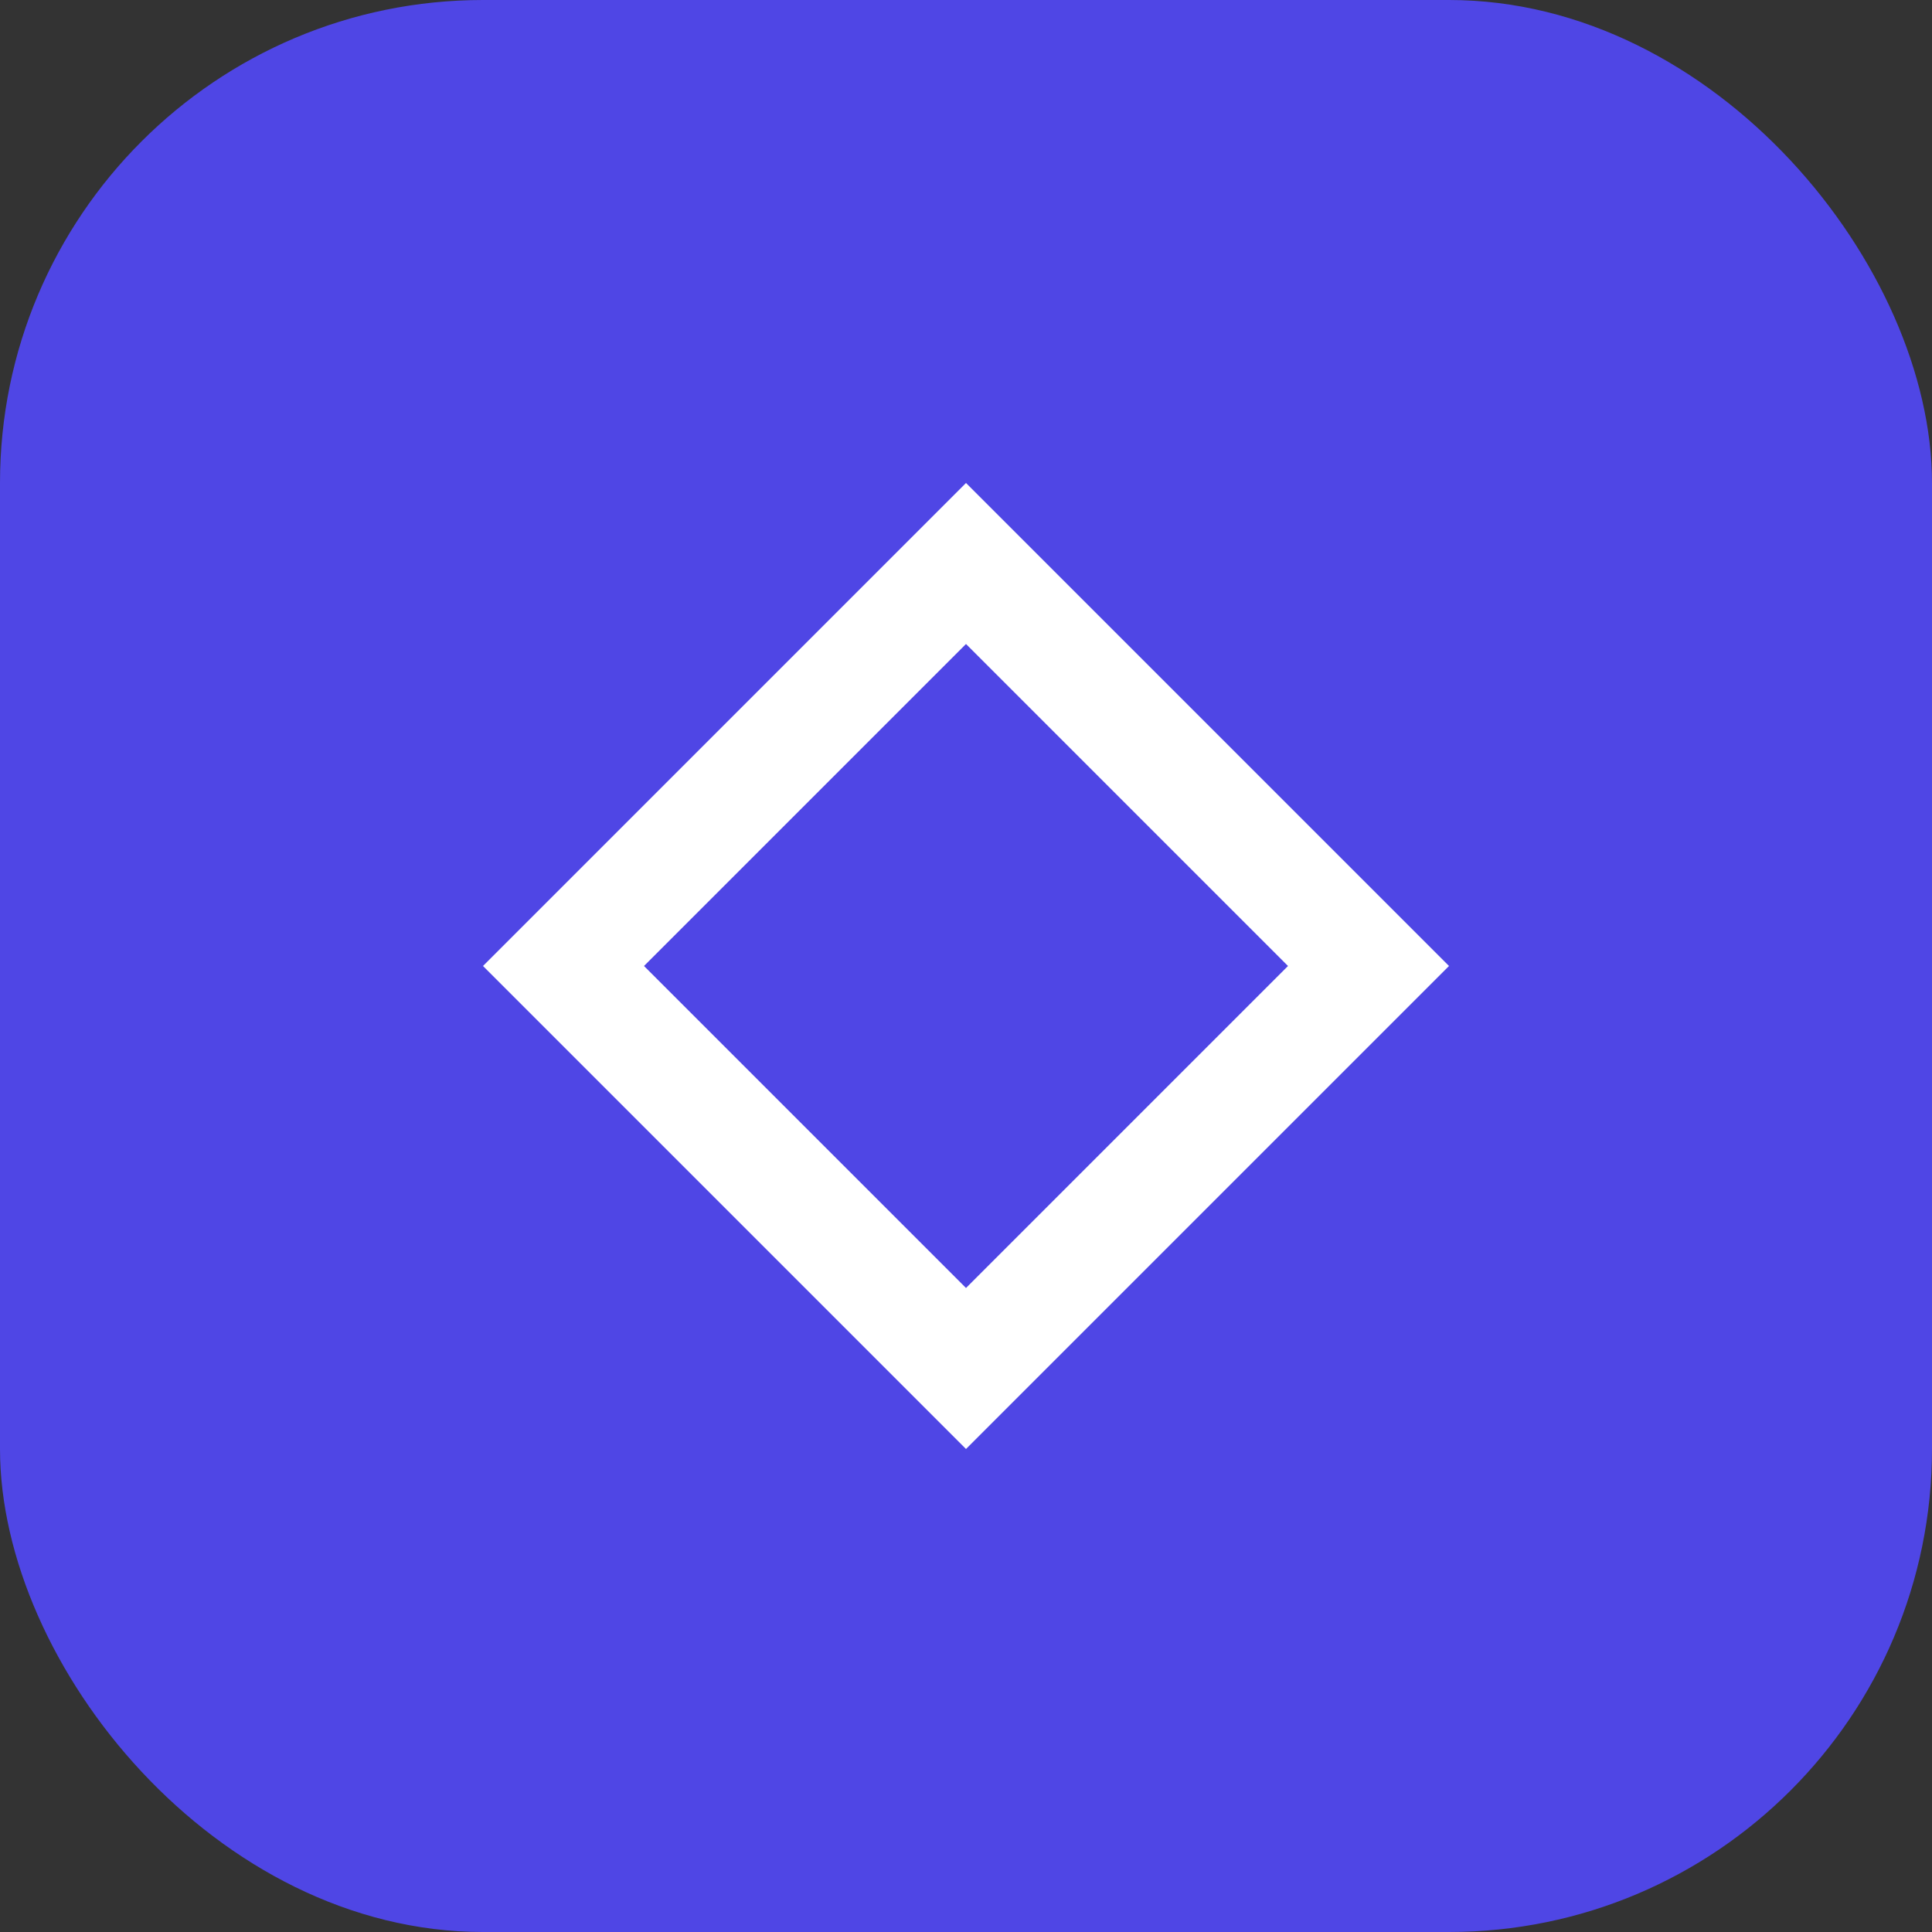
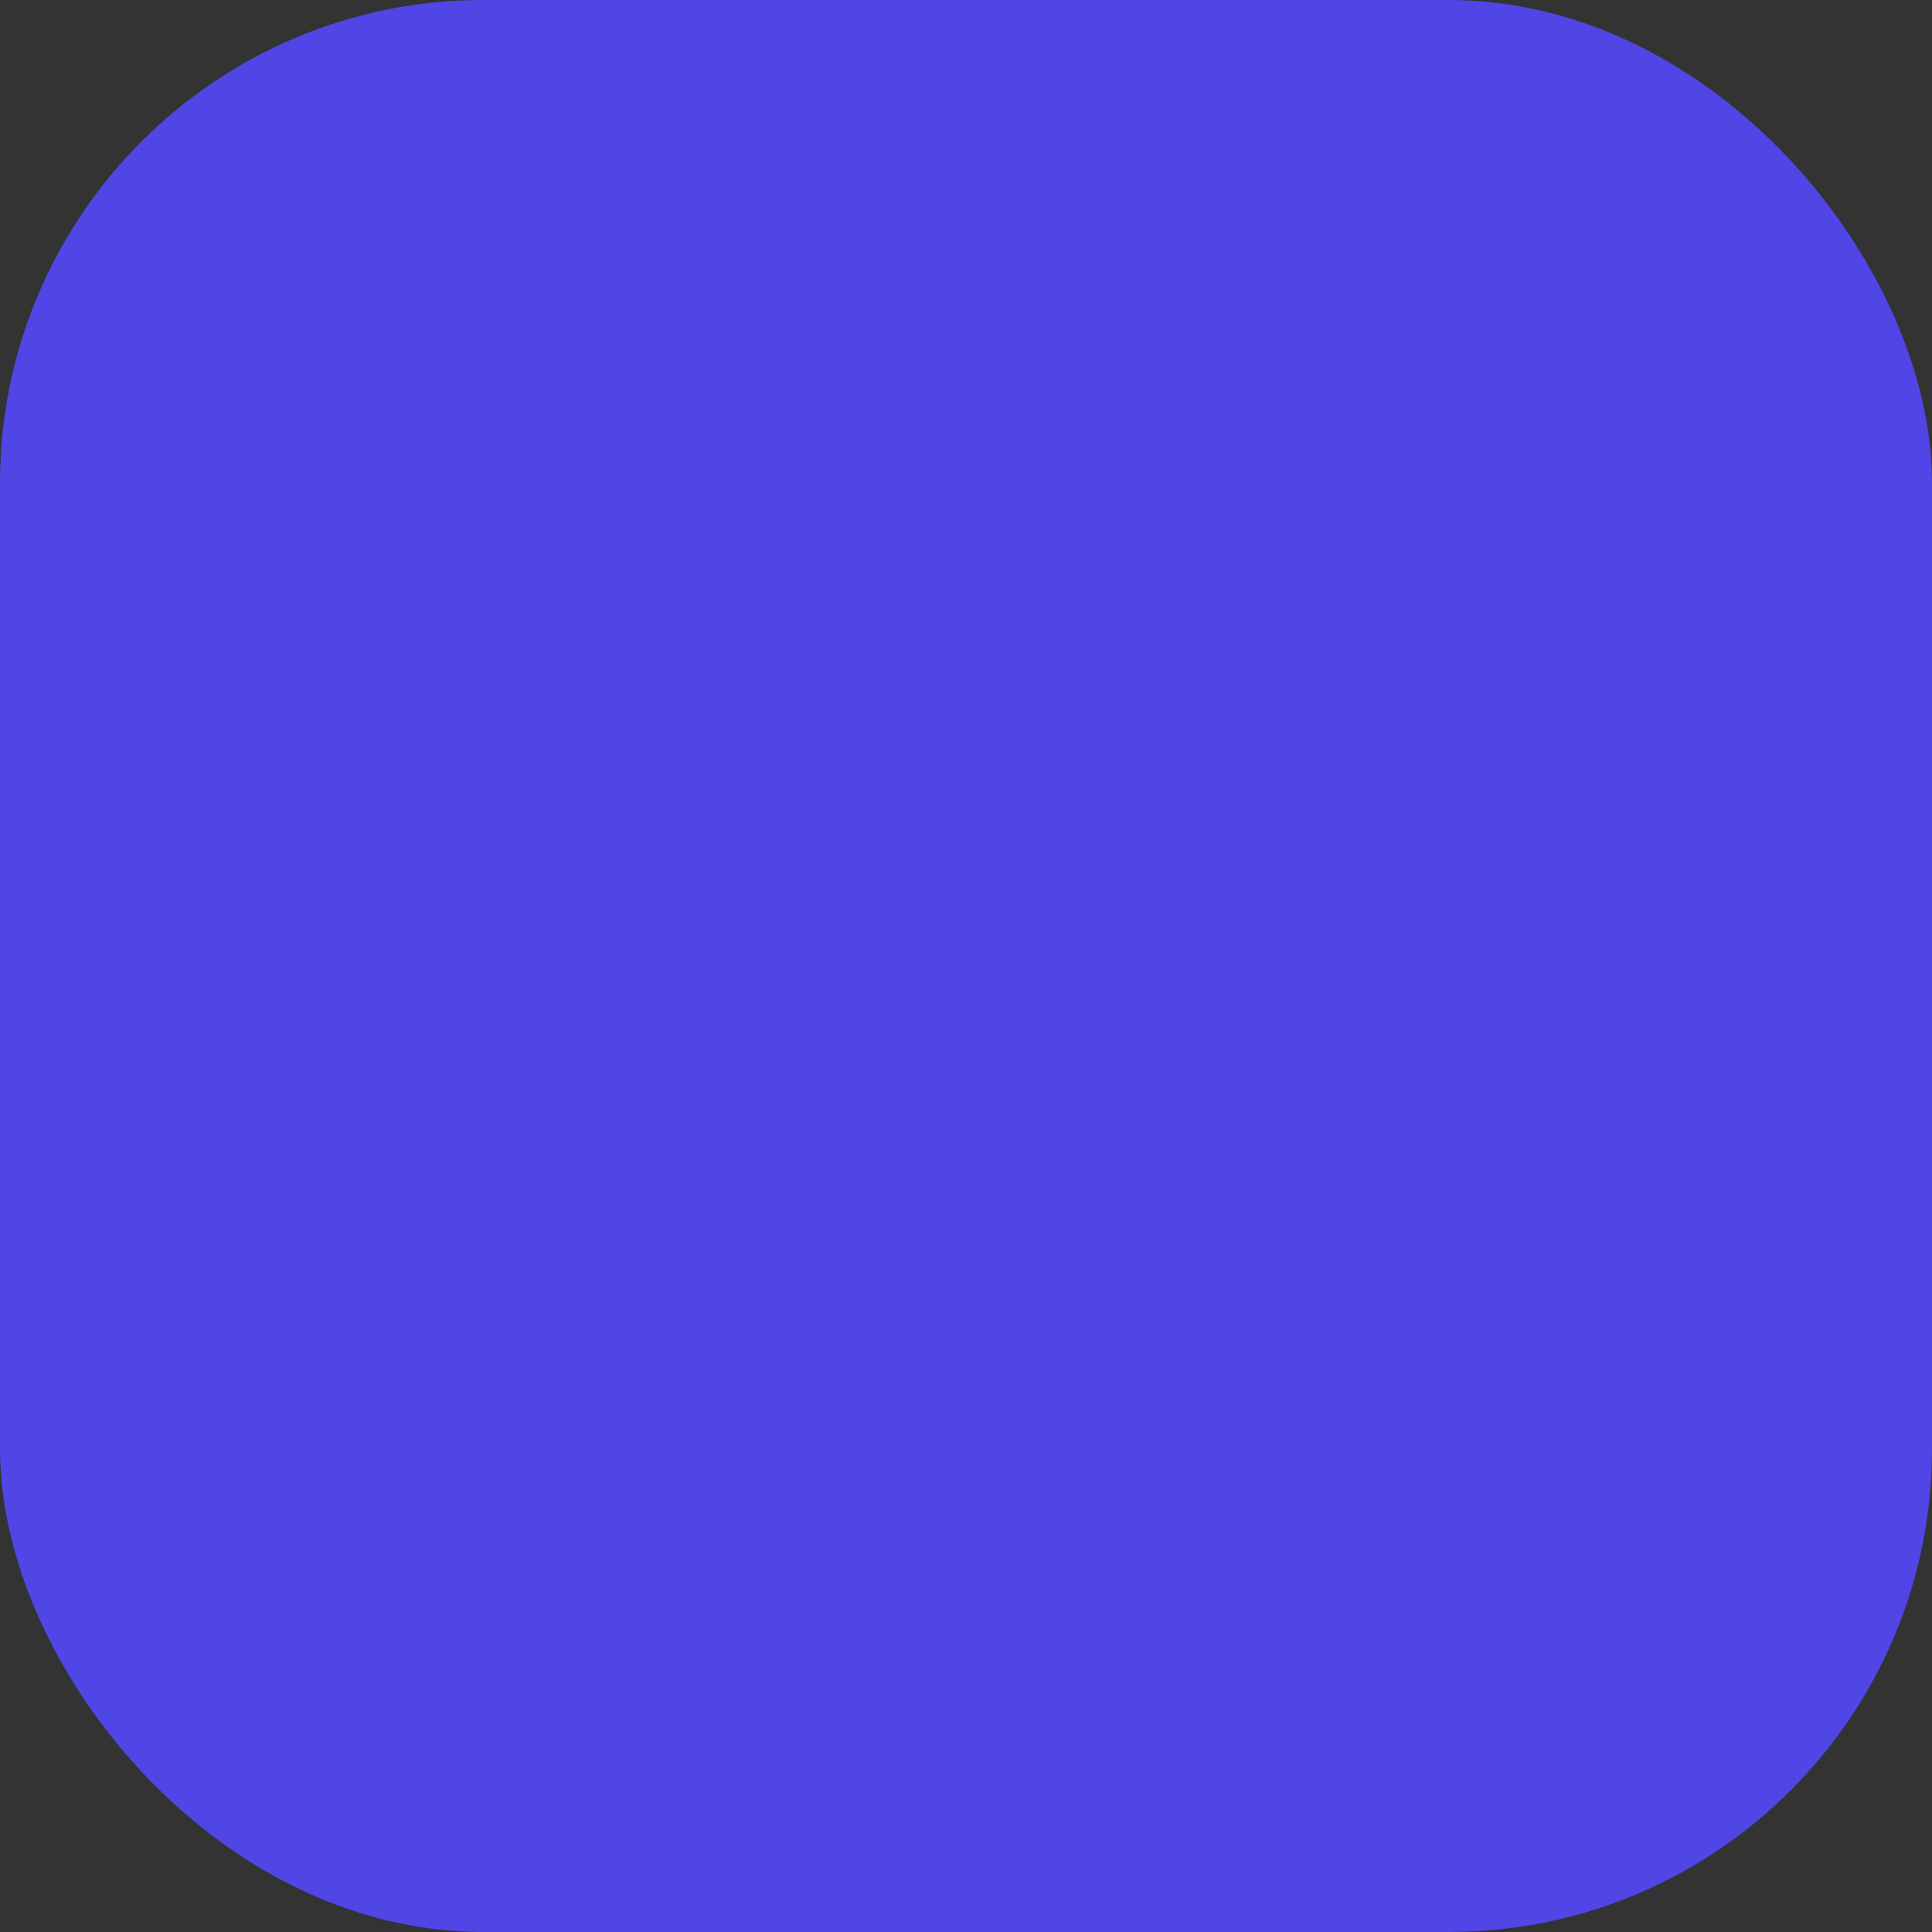
<svg xmlns="http://www.w3.org/2000/svg" width="24" height="24" viewBox="0 0 24 24" fill="none">
  <rect x="0" y="0" width="24" height="24" fill="#333333" stroke="none" />
  <rect width="24" height="24" rx="6" fill="#4F46E5" />
-   <path d="M12 6L18 12L12 18L6 12L12 6Z" fill="white" />
  <path d="M12 8L16 12L12 16L8 12L12 8Z" fill="#4F46E5" />
</svg>